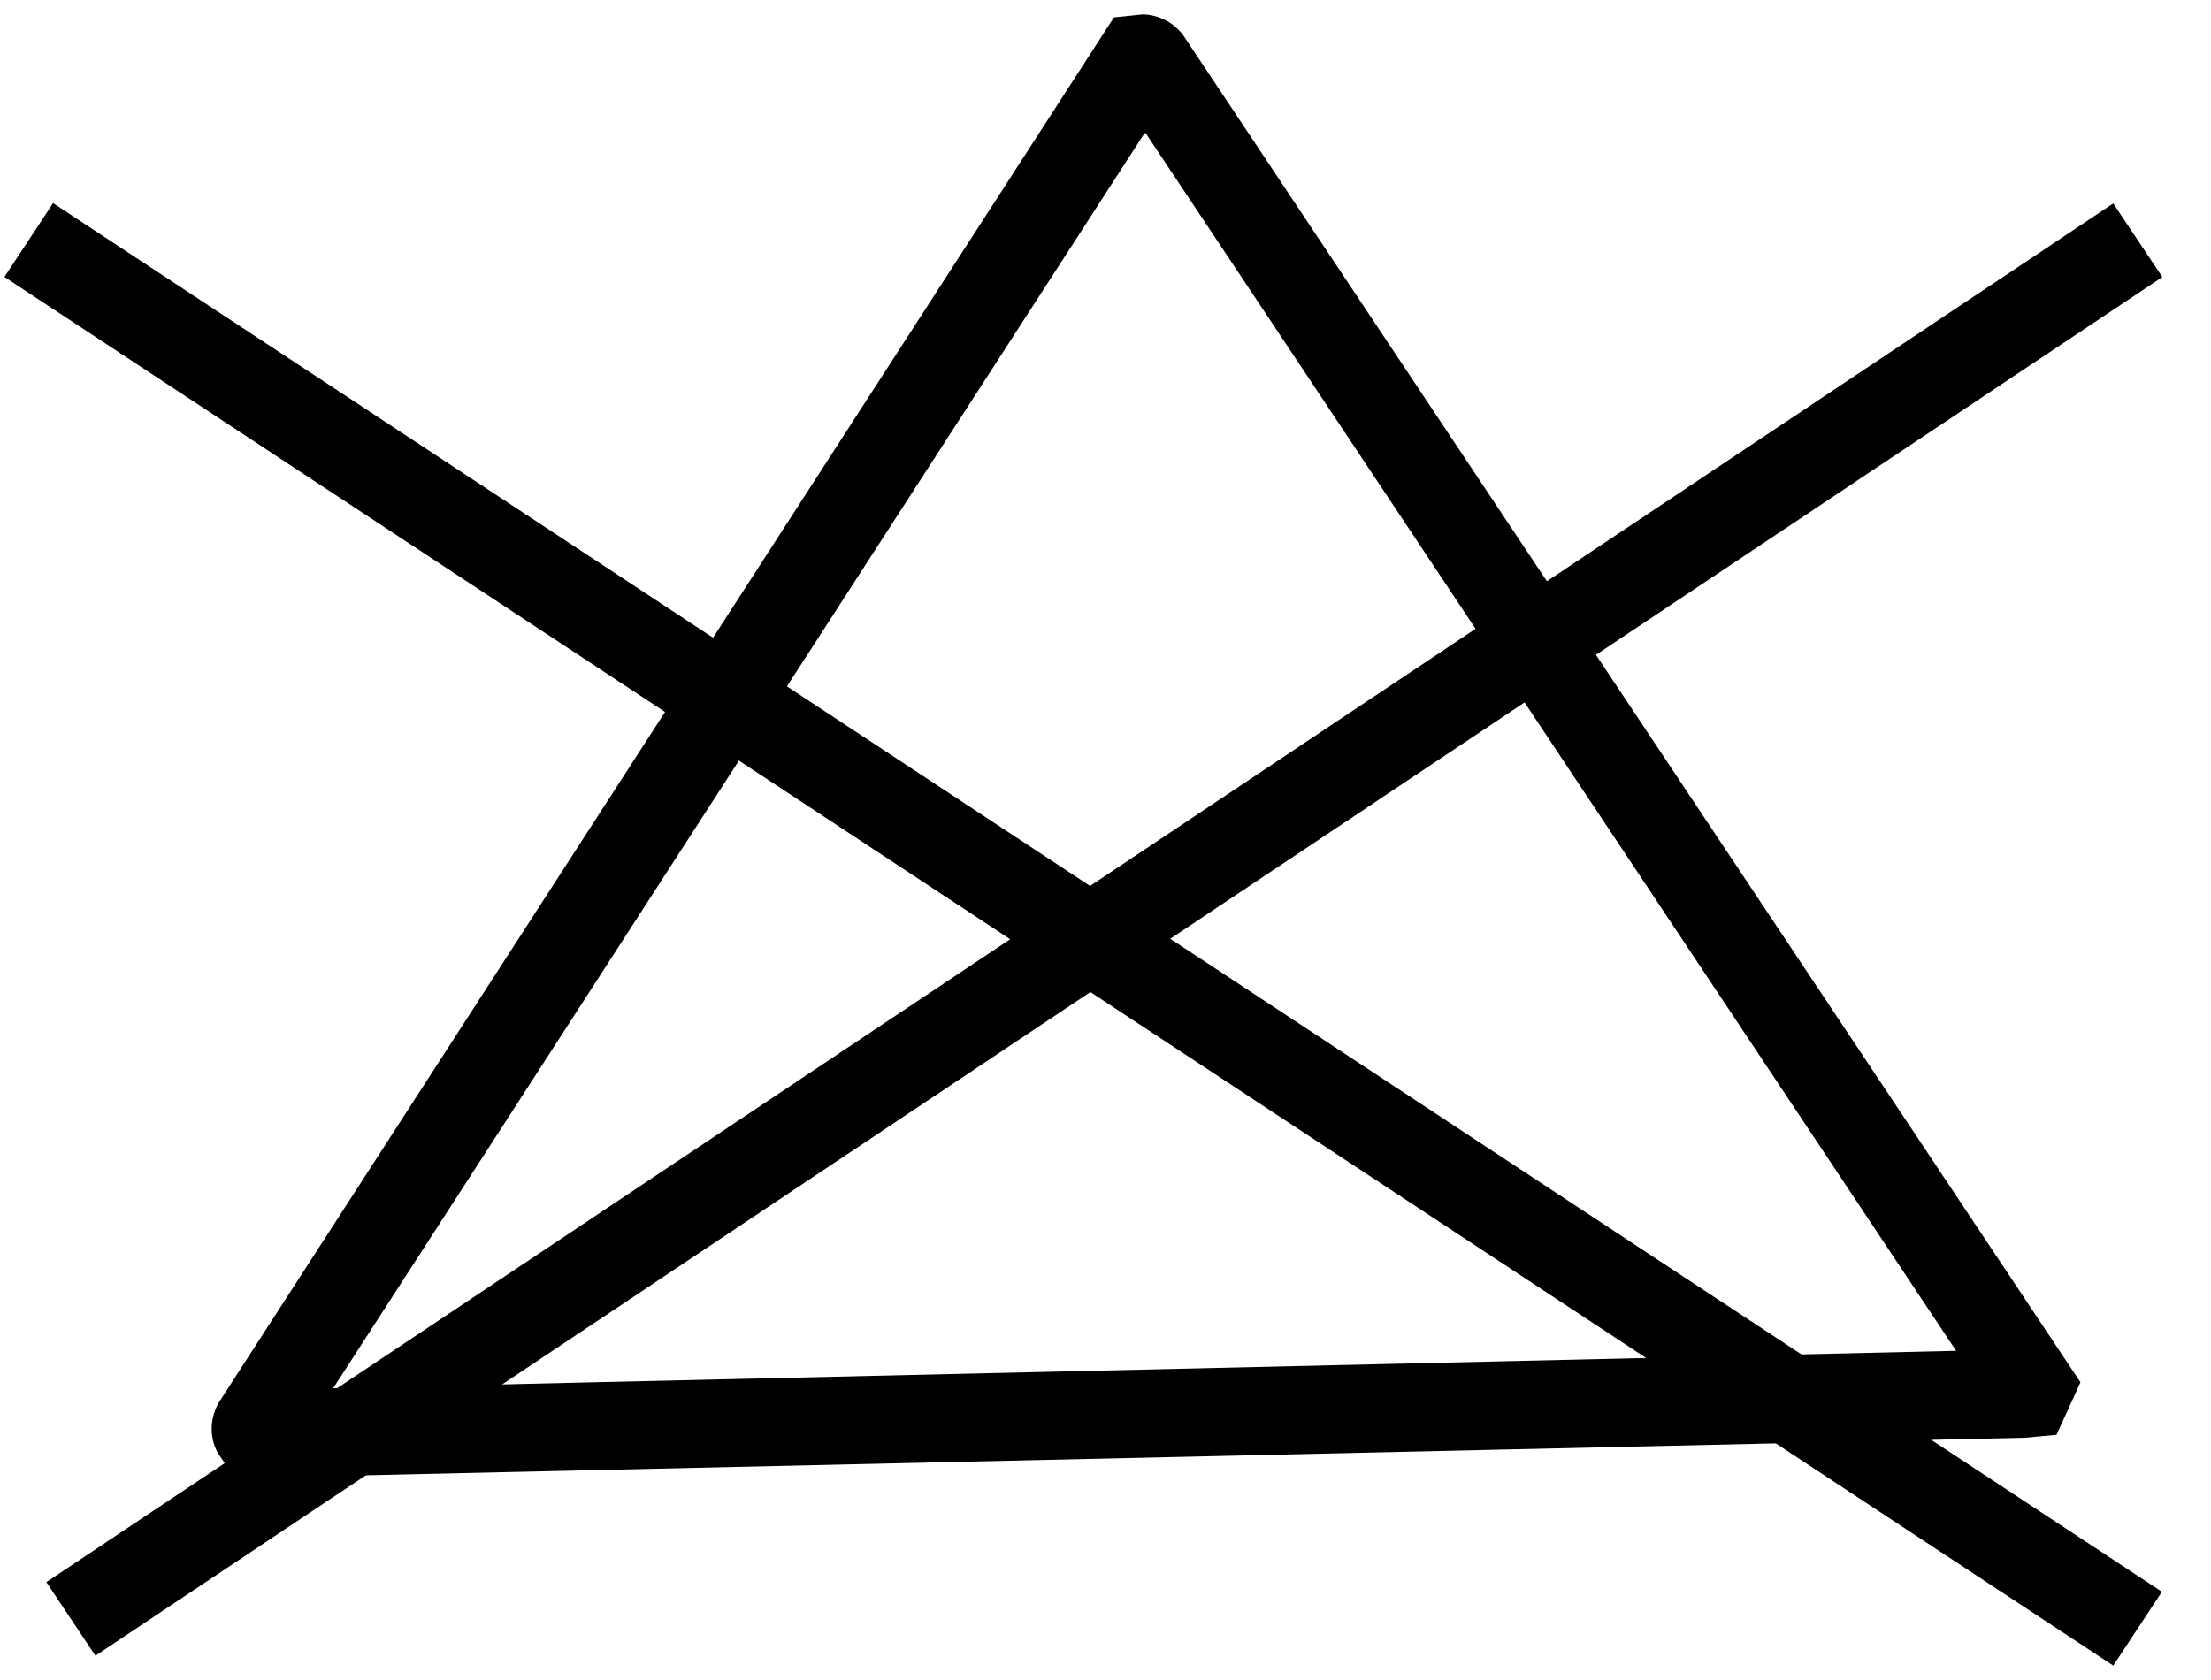
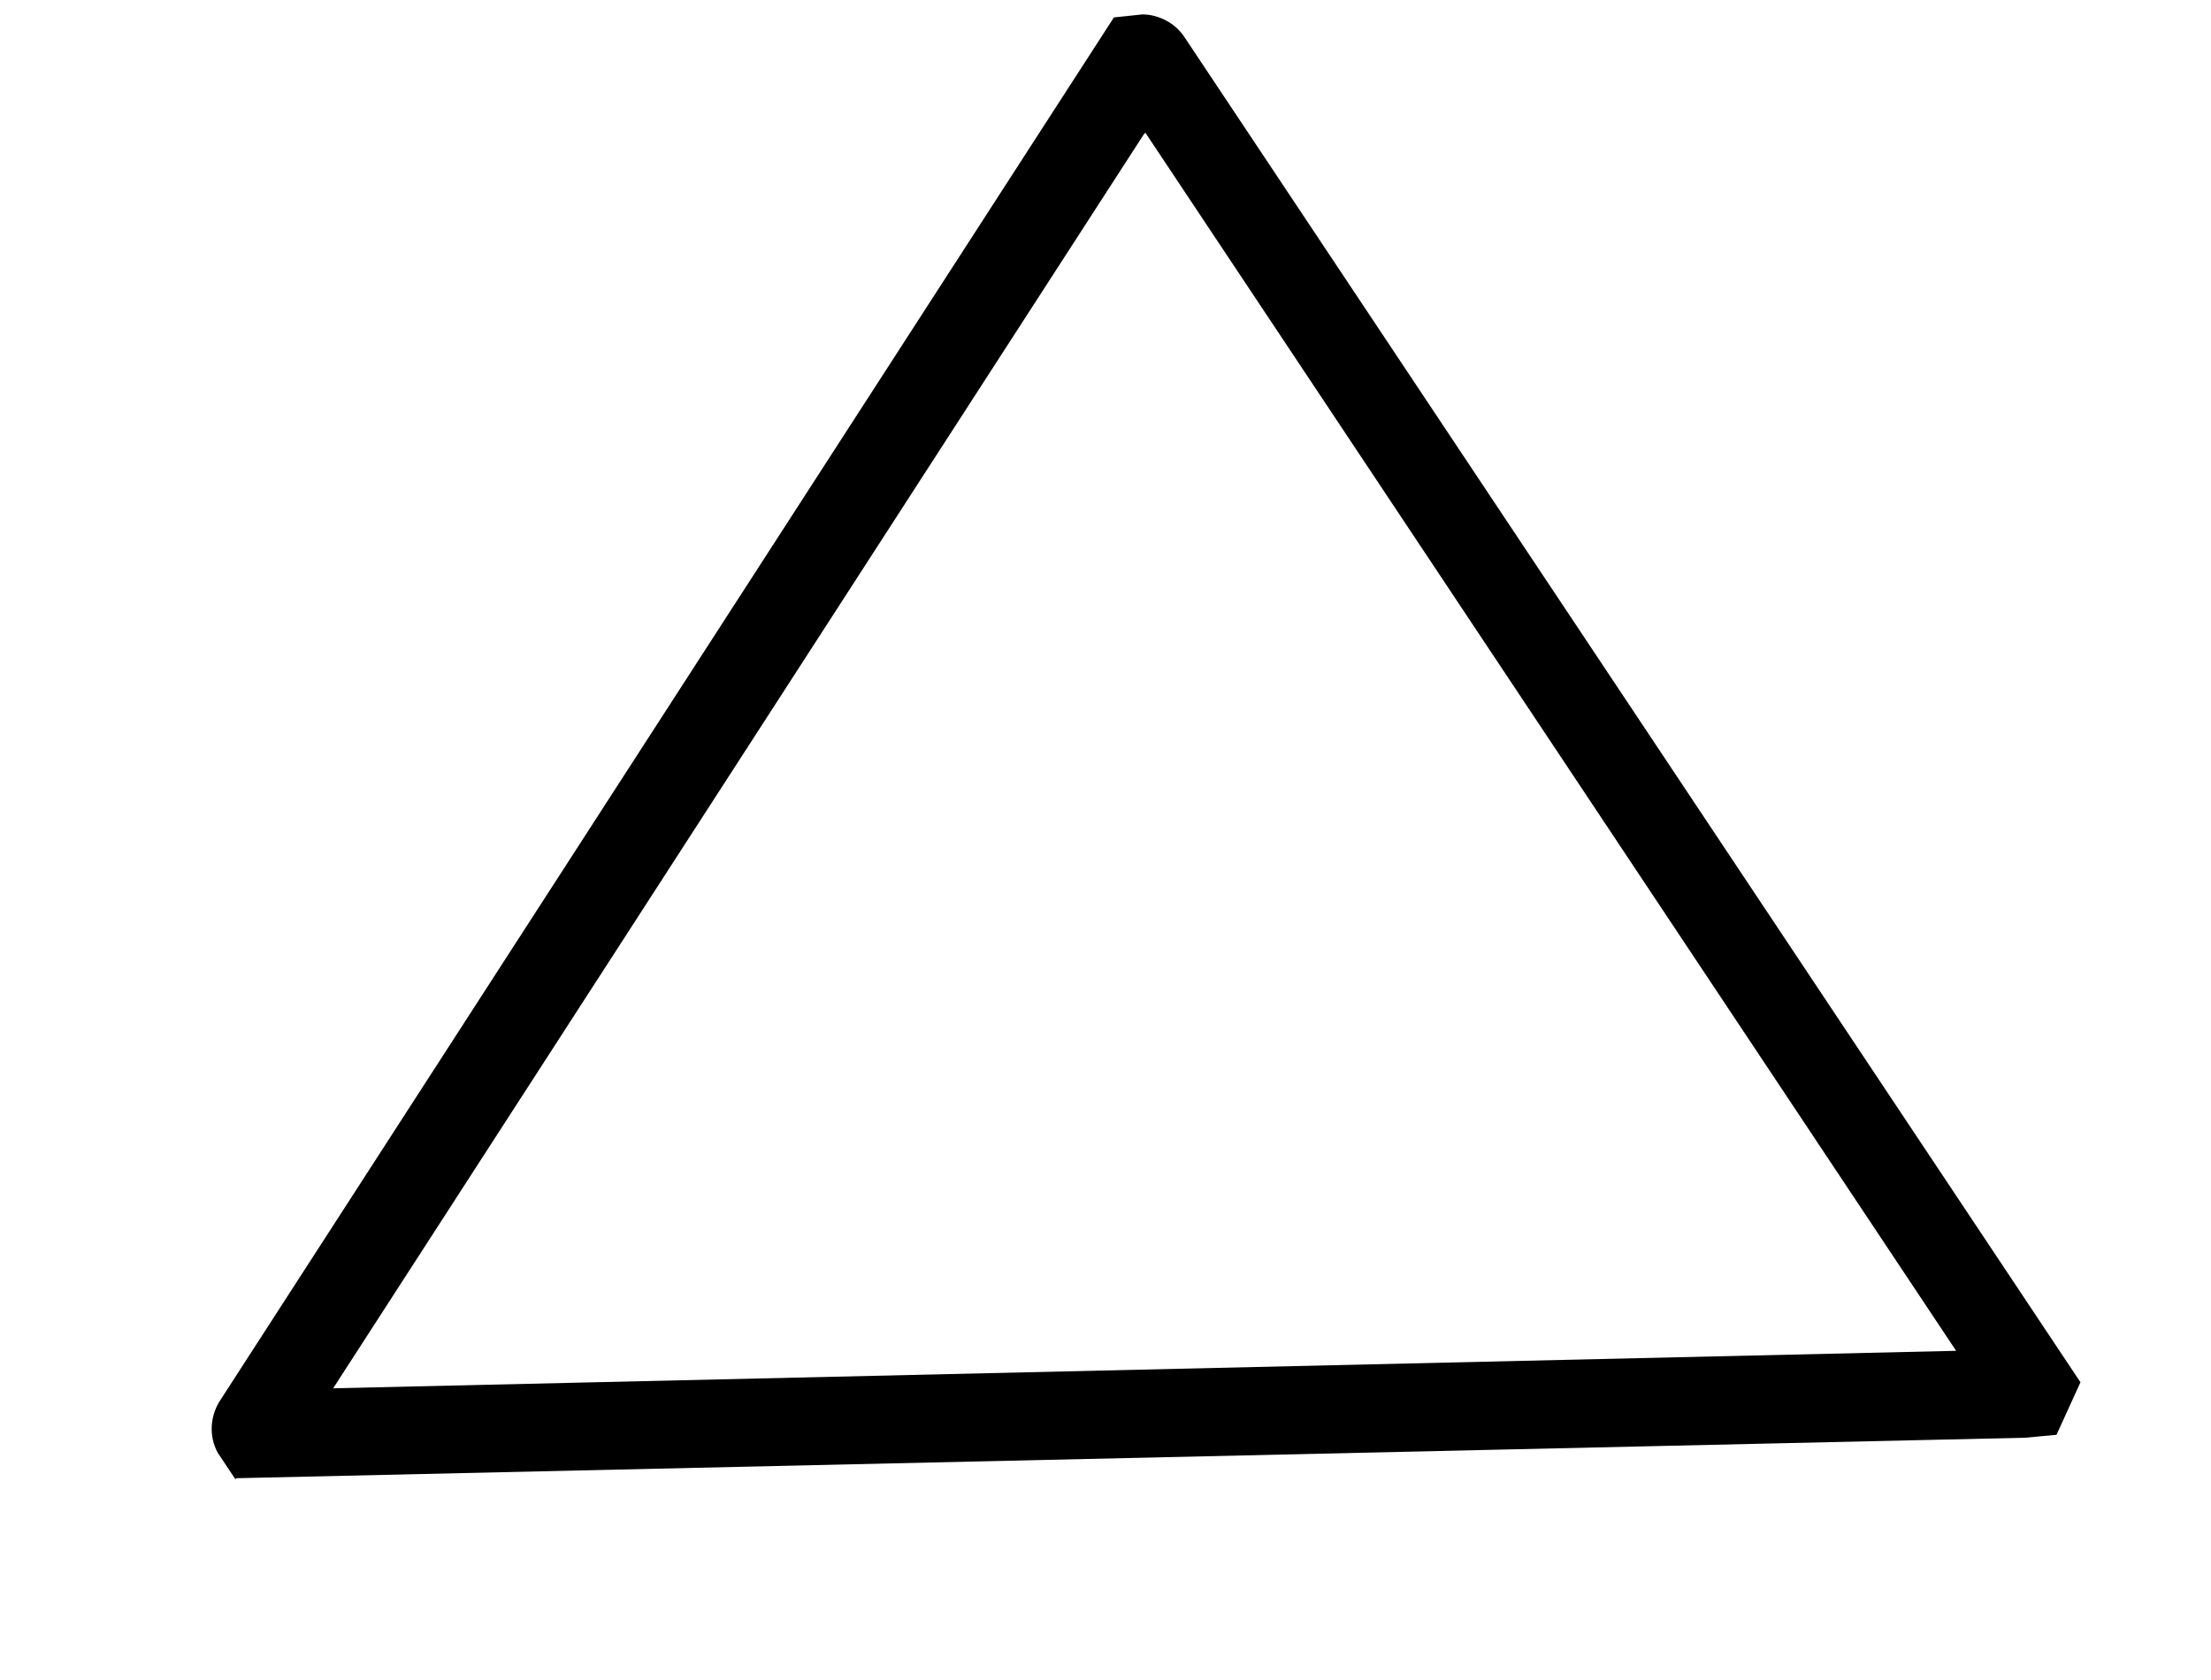
<svg xmlns="http://www.w3.org/2000/svg" width="25" height="19" viewBox="0 0 25 19" fill="none">
  <path d="M2.665 16.735L2.462 16.43C2.36 16.243 2.377 16.023 2.479 15.854L12.595 0.197L12.917 0.163C13.103 0.163 13.29 0.264 13.391 0.417L23.524 15.633L23.253 16.227L22.898 16.26L2.665 16.718L2.665 16.735ZM12.934 1.518L3.767 15.701L22.118 15.277L12.951 1.501L12.934 1.518Z" fill="black" />
-   <path d="M1.079 18.725L24.45 3.133L23.895 2.301L0.524 17.893L1.079 18.725Z" fill="black" />
-   <path d="M23.895 18.837L24.445 18.002L0.6 2.297L0.05 3.132L23.895 18.837Z" fill="black" />
</svg>